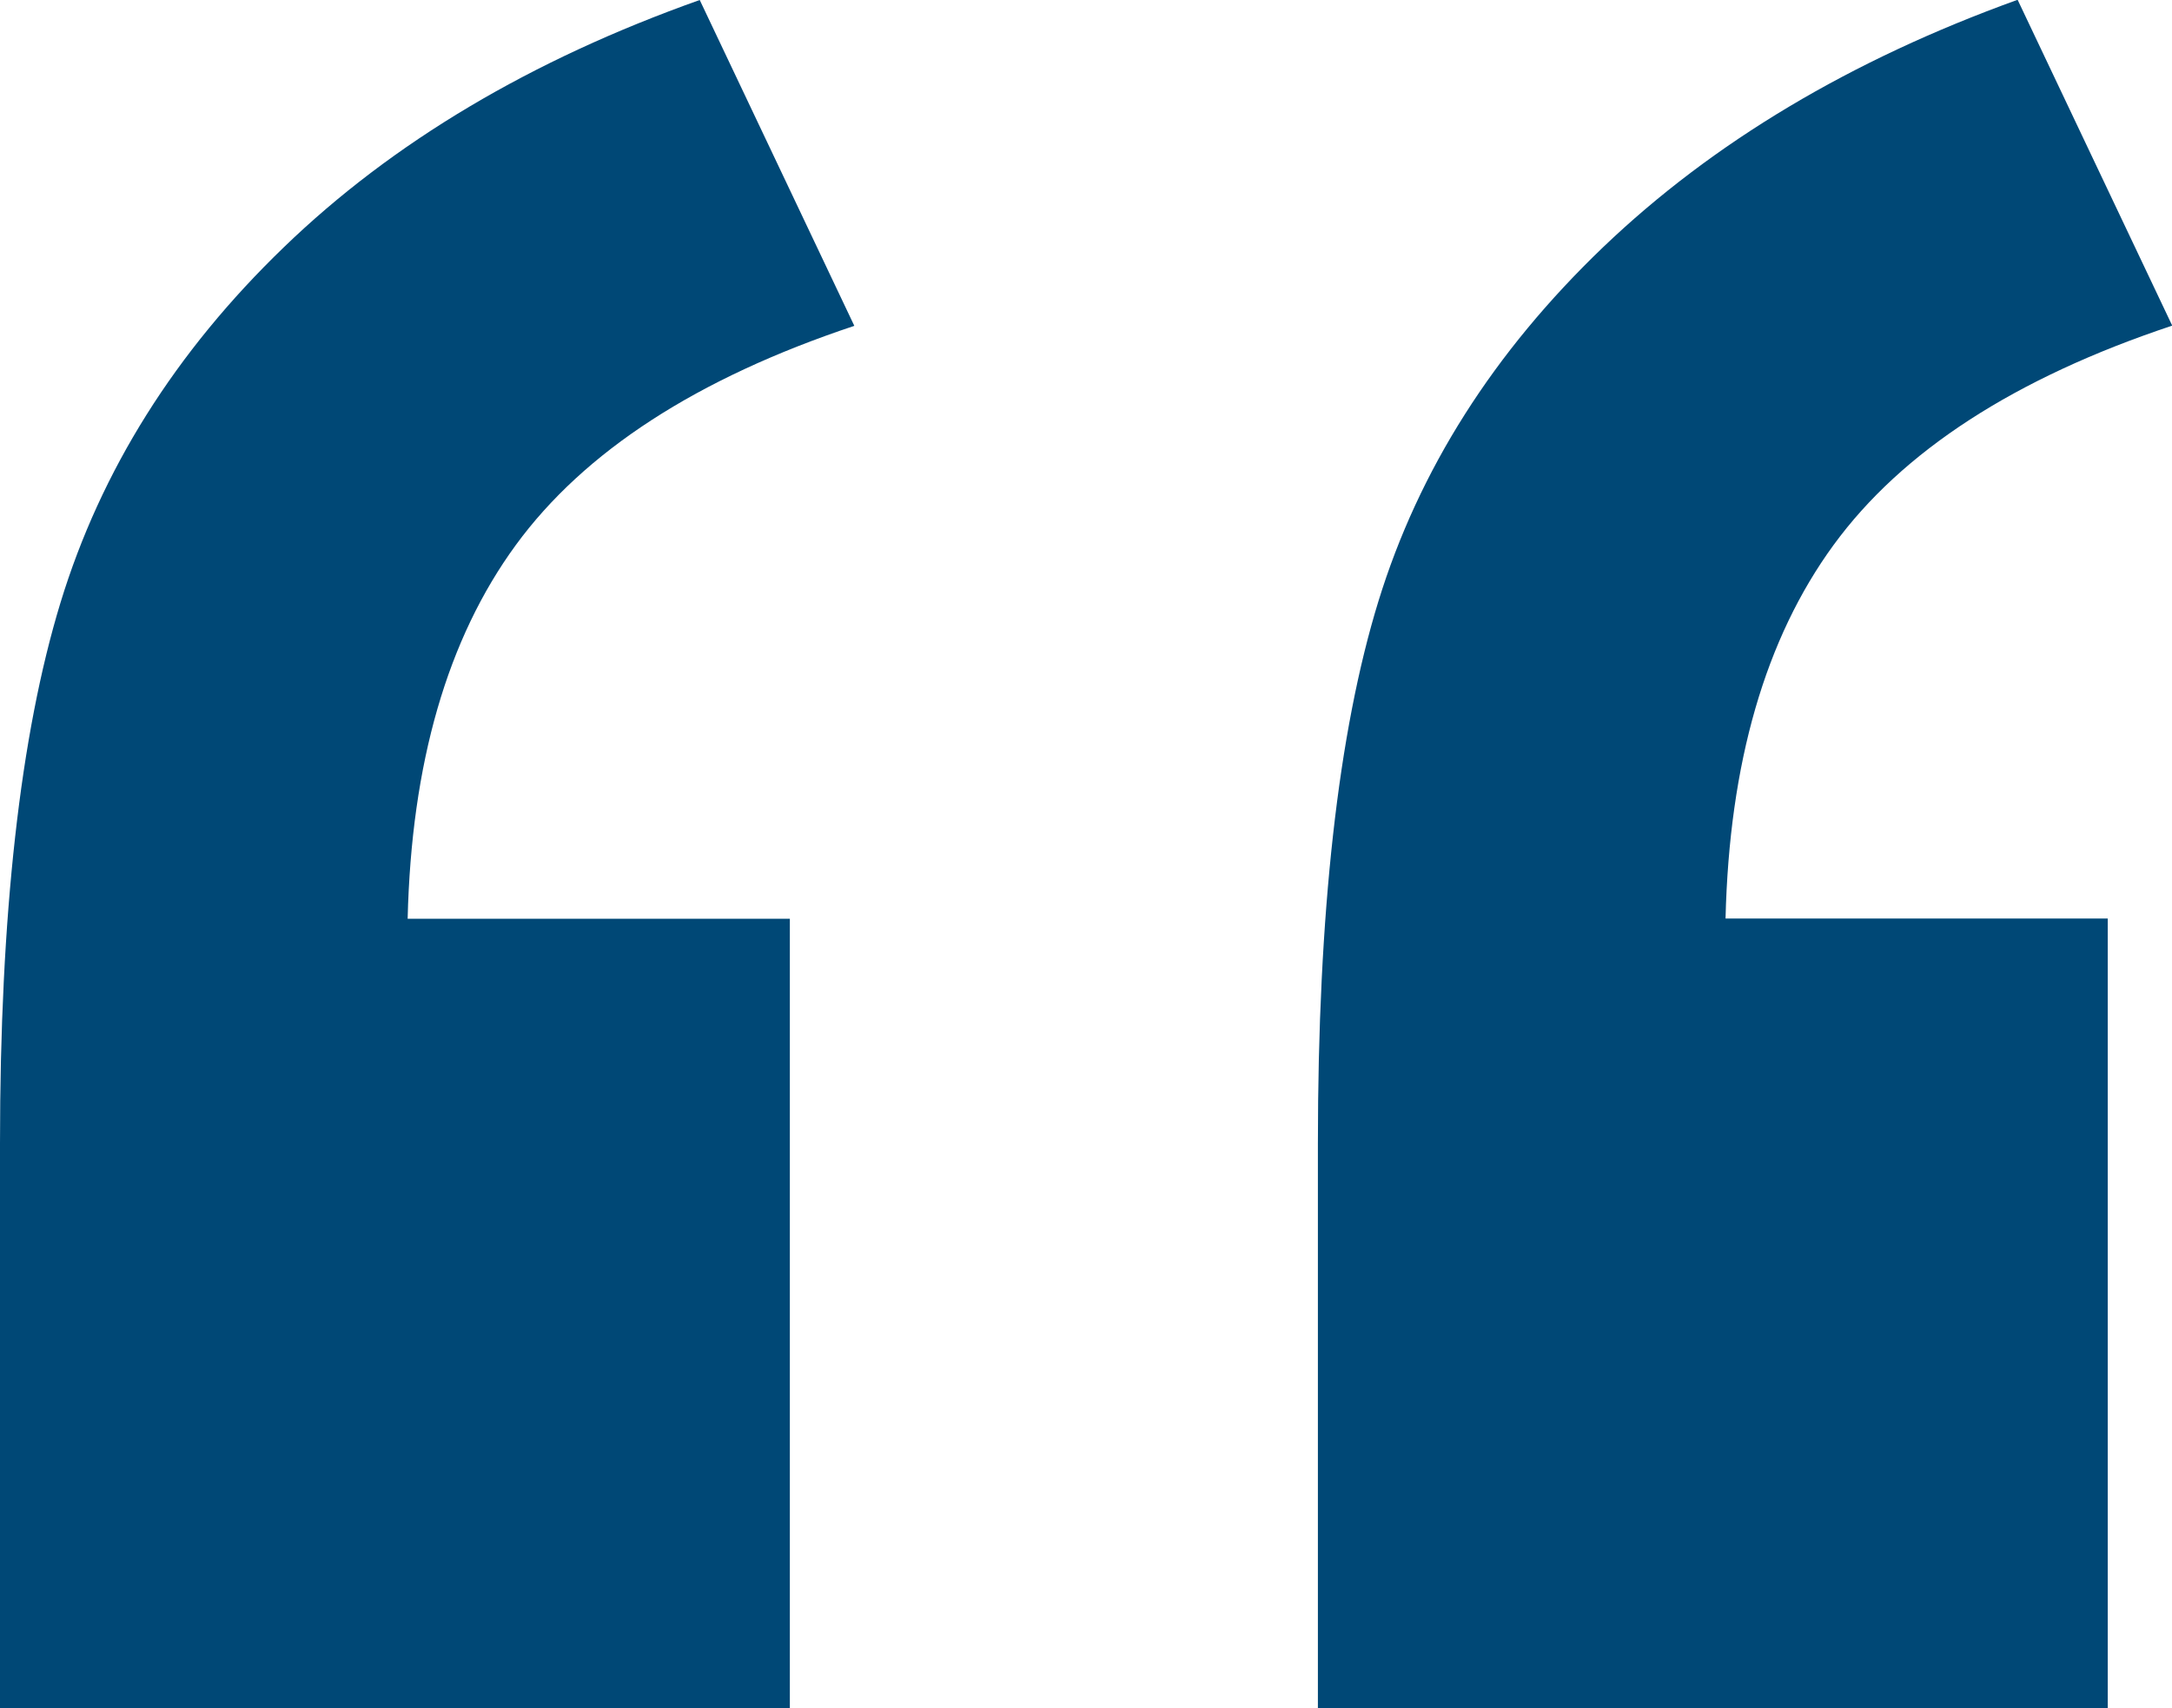
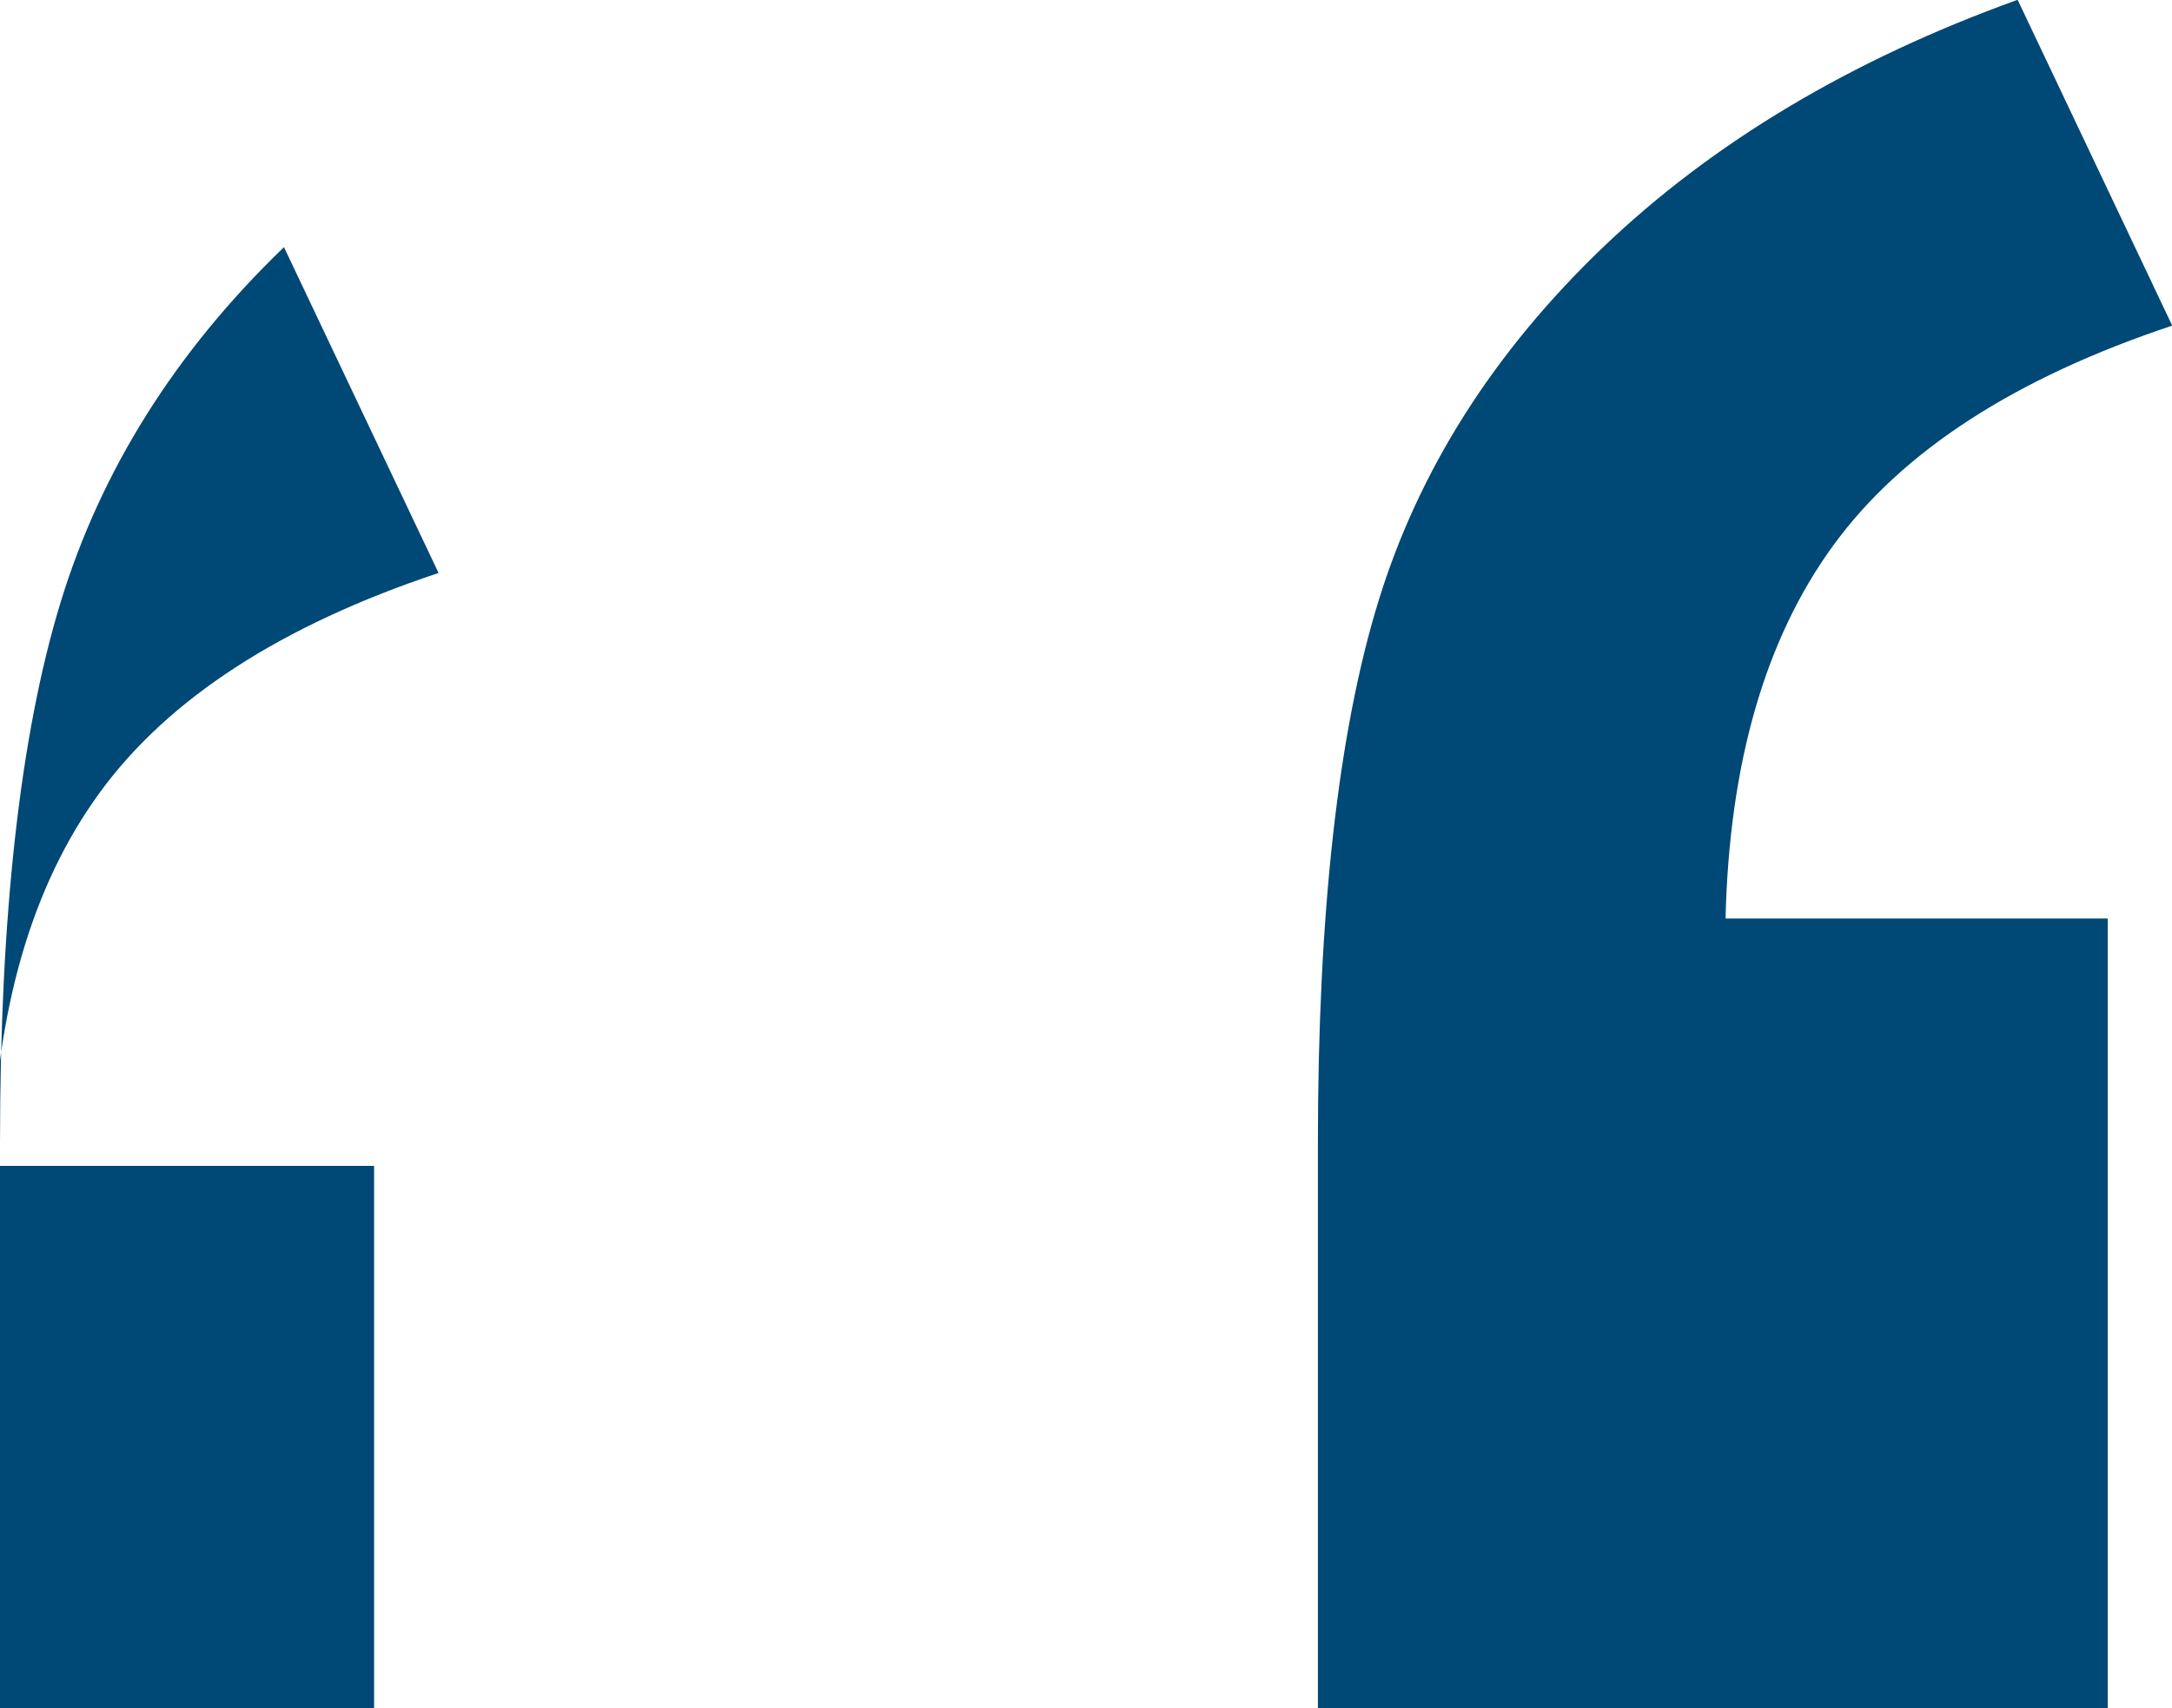
<svg xmlns="http://www.w3.org/2000/svg" id="Layer_2" data-name="Layer 2" viewBox="0 0 99.05 77.91">
  <g id="Layer_1-2" data-name="Layer 1">
-     <path d="M36.01,77.91H0v-25.76c0-10.42.92-18.64,2.76-24.67,1.84-6.02,5.23-11.43,10.19-16.21C17.9,6.49,24.22,2.73,31.91,0l7.05,14.86c-7.18,2.39-12.32,5.73-15.44,10-3.12,4.27-4.76,9.95-4.93,17.04h17.43v36.01ZM96.11,77.91h-36.01v-25.76c0-10.51.92-18.75,2.76-24.73,1.84-5.98,5.25-11.36,10.25-16.15,5-4.78,11.3-8.54,18.9-11.28l7.05,14.86c-7.18,2.39-12.32,5.73-15.44,10-3.12,4.27-4.76,9.95-4.93,17.04h17.43v36.01Z" fill="#004876" stroke-width="0" />
+     <path d="M36.01,77.91H0v-25.76c0-10.42.92-18.64,2.76-24.67,1.84-6.02,5.23-11.43,10.19-16.21l7.05,14.86c-7.18,2.39-12.32,5.73-15.44,10-3.12,4.27-4.76,9.95-4.93,17.04h17.43v36.01ZM96.11,77.91h-36.01v-25.76c0-10.51.92-18.75,2.76-24.73,1.84-5.98,5.25-11.36,10.25-16.15,5-4.78,11.3-8.54,18.9-11.28l7.05,14.86c-7.18,2.39-12.32,5.73-15.44,10-3.12,4.27-4.76,9.95-4.93,17.04h17.43v36.01Z" fill="#004876" stroke-width="0" />
  </g>
</svg>